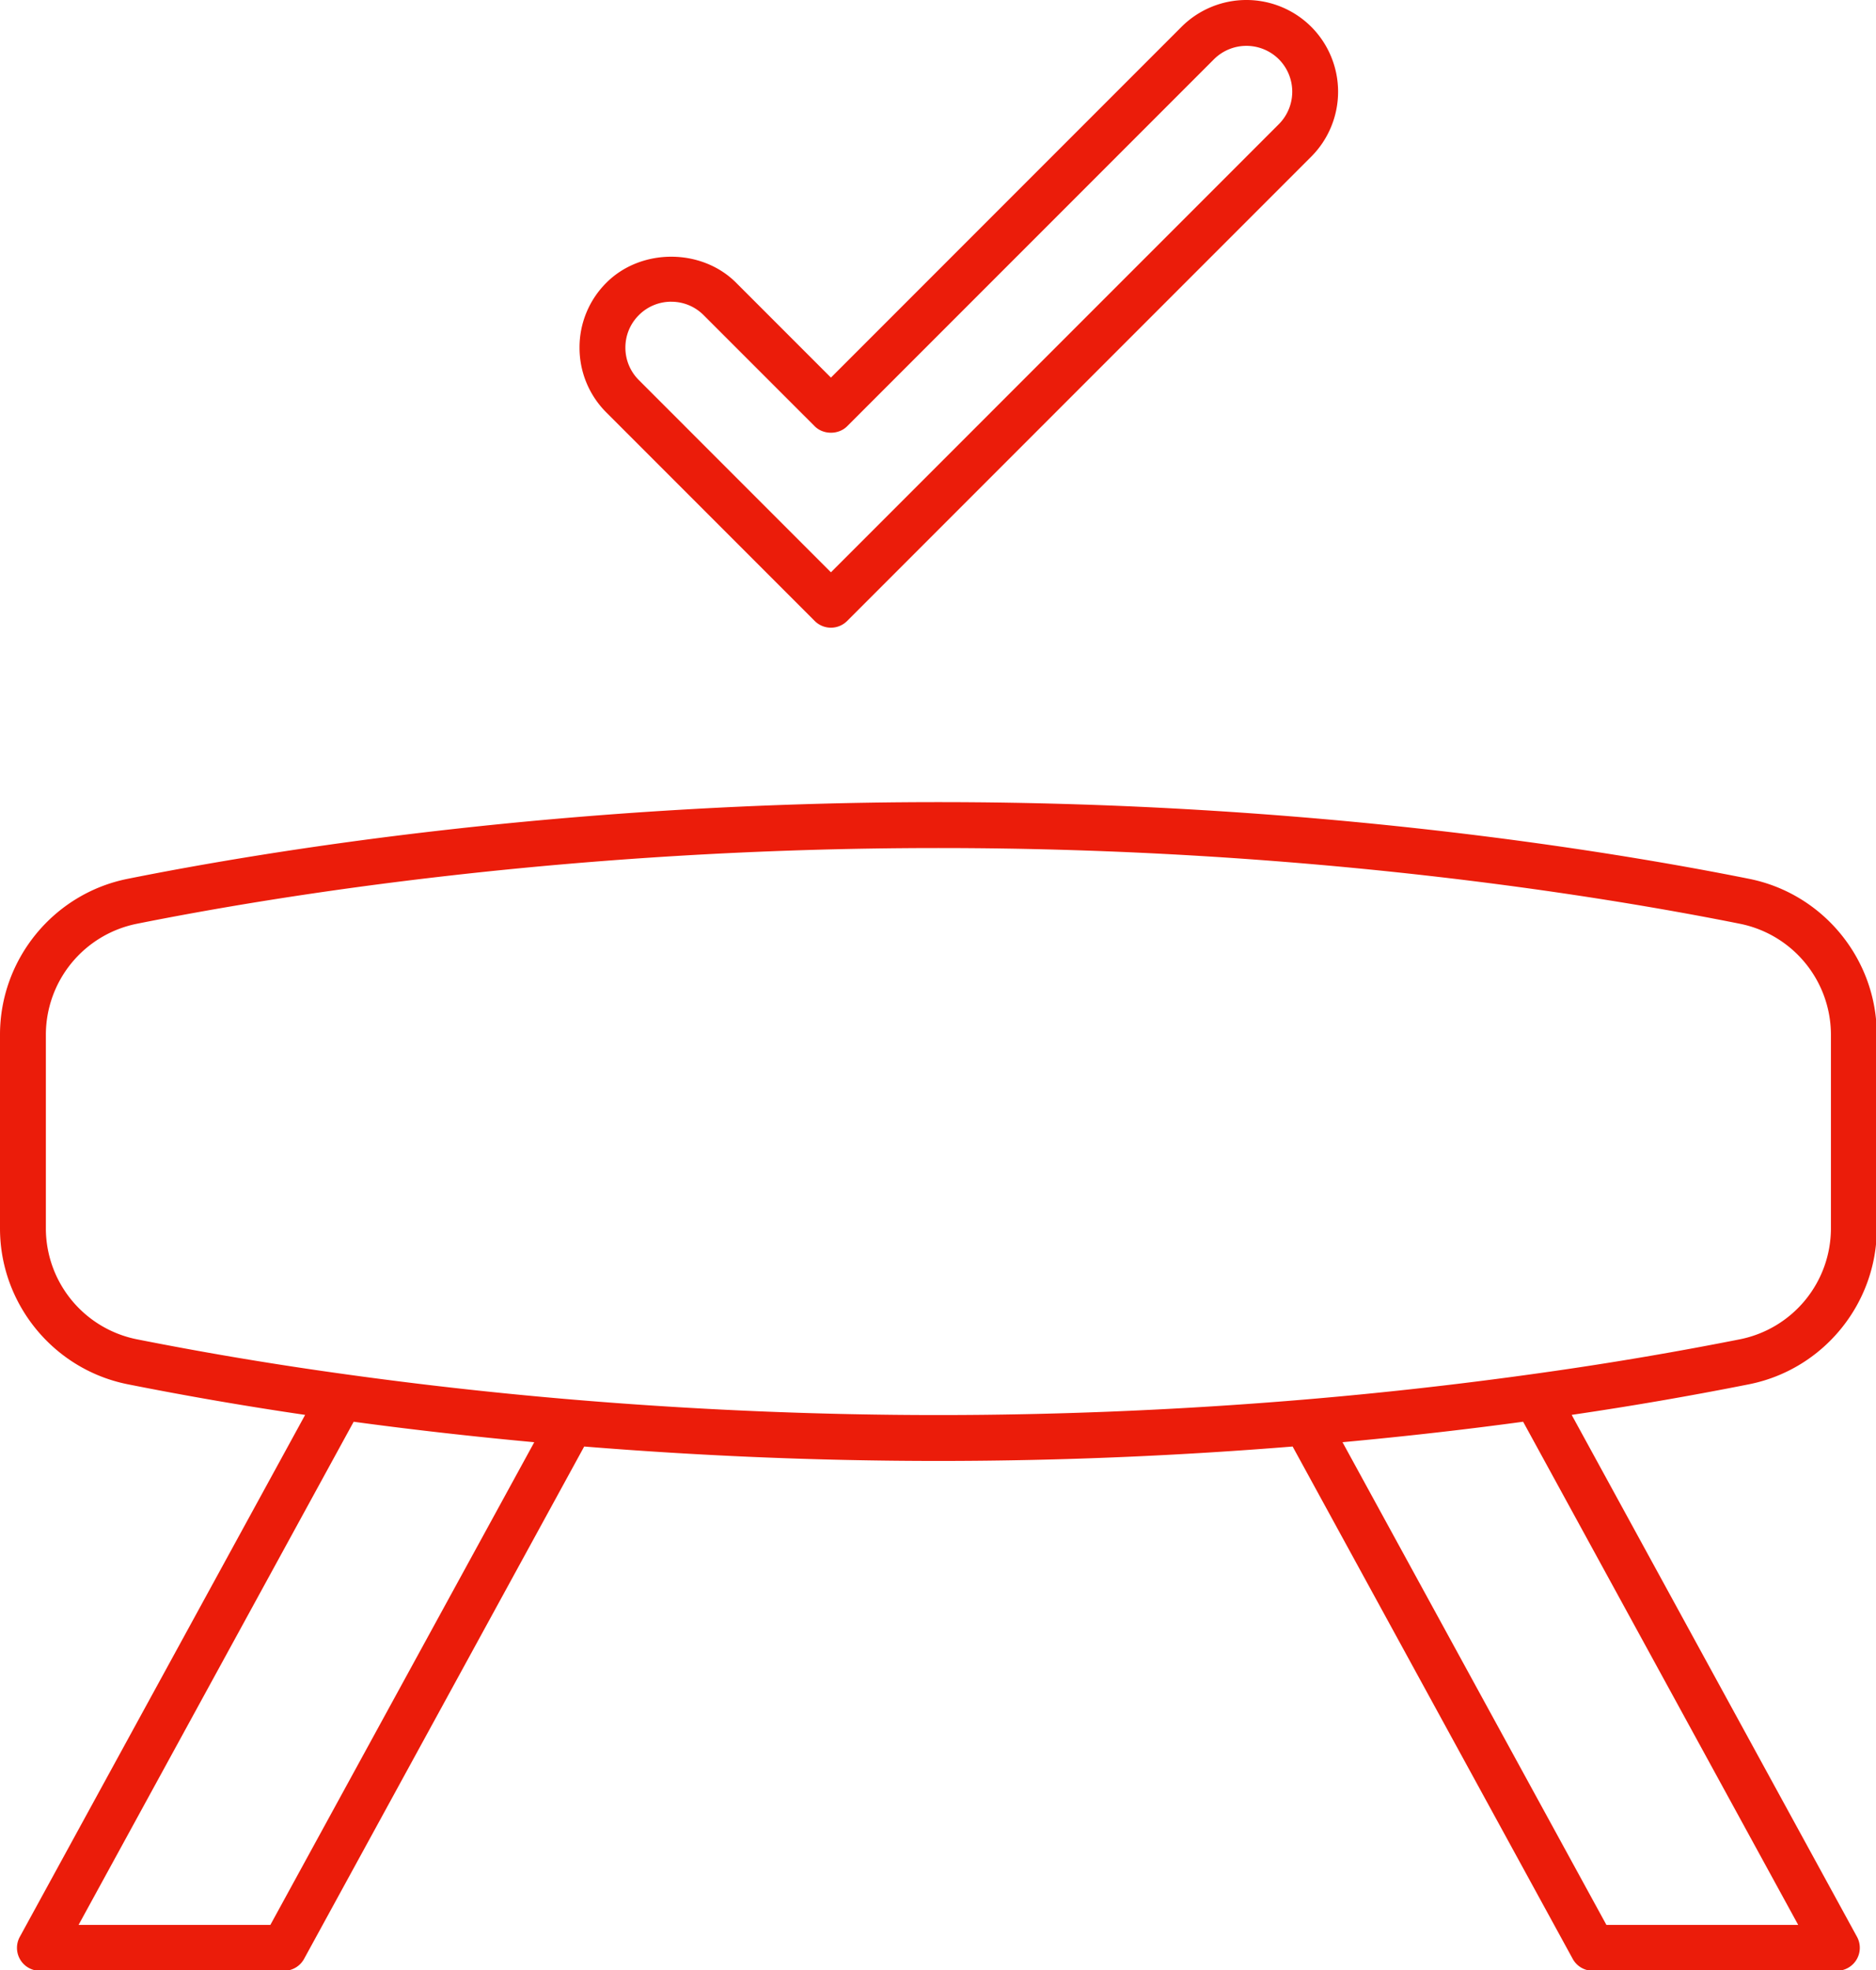
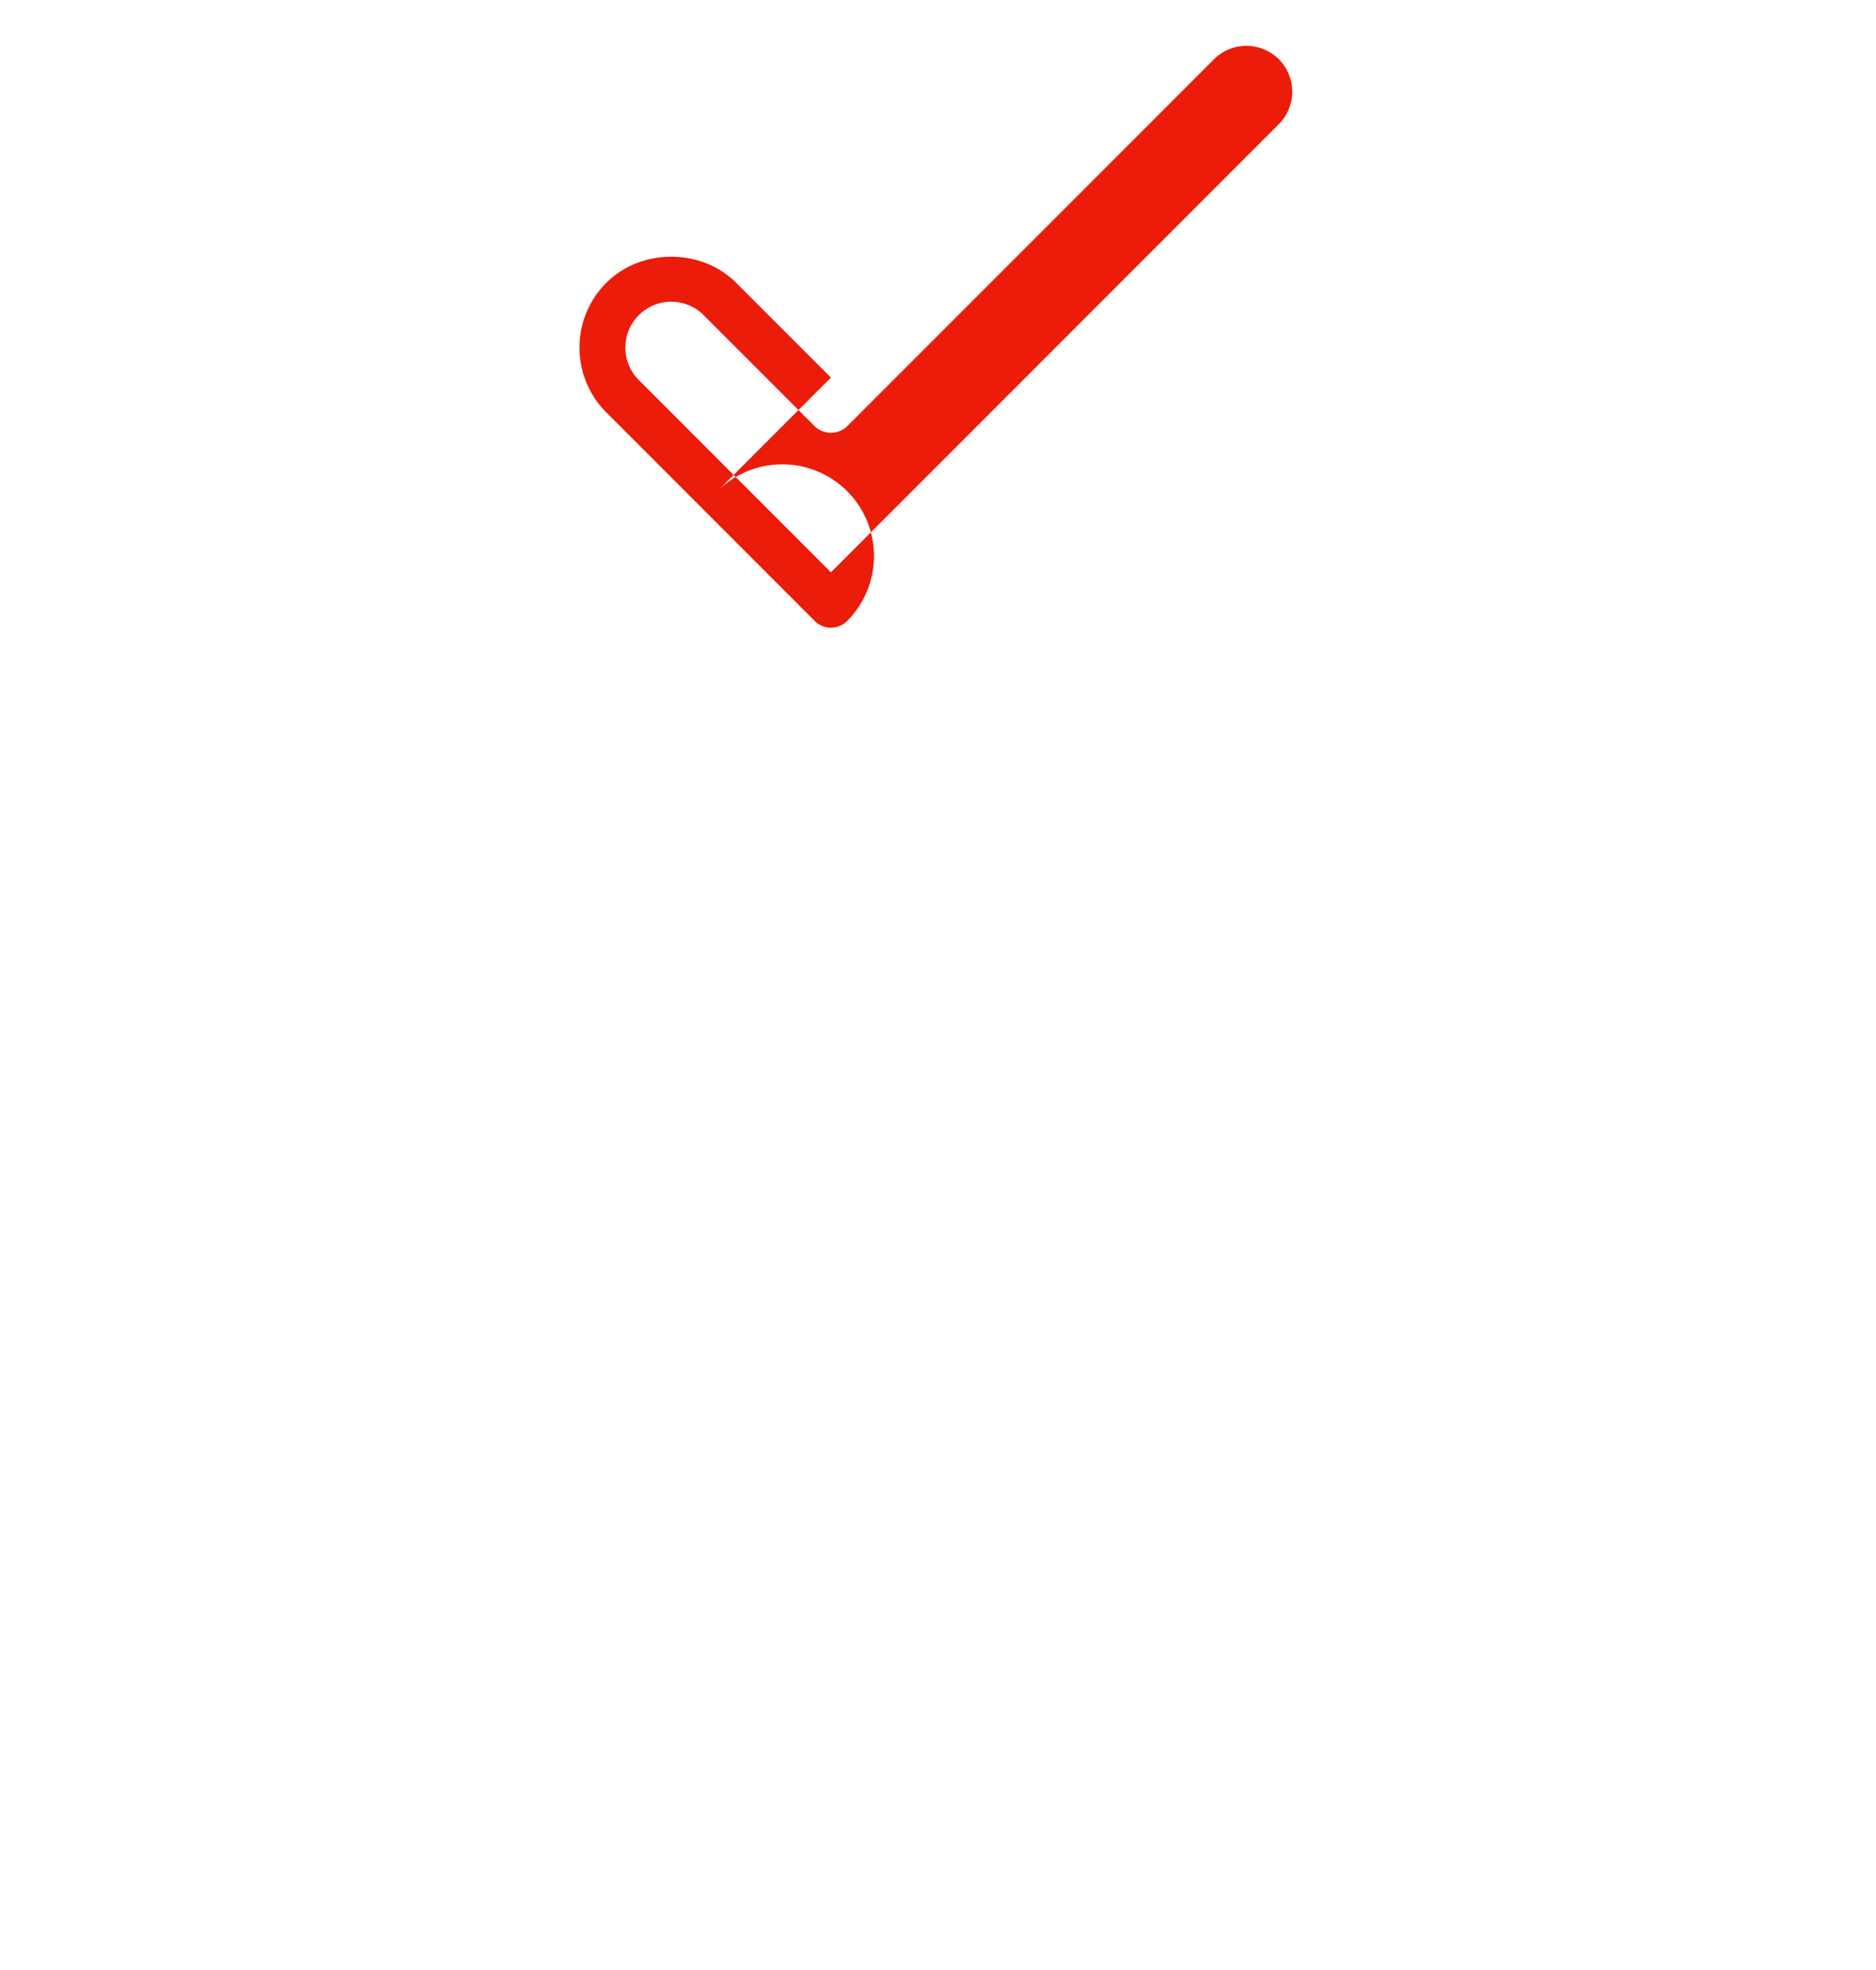
<svg xmlns="http://www.w3.org/2000/svg" width="121" height="127" viewBox="0 0 121 127">
  <g>
    <g>
      <g>
-         <path fill="#eb1c0a" d="M99.854 88.443a272.766 272.766 0 0 1-18.036 1.969c-6.48.492-13.624.814-21.293.814-7.668 0-14.812-.322-21.292-.814a273.033 273.033 0 0 1-18.036-1.969A230.276 230.276 0 0 1 8.81 86.338a7.302 7.302 0 0 1-5.852-7.141V66.702a7.305 7.305 0 0 1 5.852-7.145c9.117-1.825 27.959-4.886 51.715-4.886 23.756 0 42.6 3.061 51.716 4.886a7.305 7.305 0 0 1 5.852 7.145v12.495a7.302 7.302 0 0 1-5.852 7.141 230.542 230.542 0 0 1-12.387 2.105zm16.127 35.65h-12.37L86.59 92.976c4.229-.39 8.136-.843 11.65-1.32zm-98.542 0H5.069l17.742-32.436c3.513.476 7.419.929 11.648 1.32zM121.05 79.197V66.702c0-4.867-3.461-9.09-8.228-10.045-9.227-1.847-28.288-4.945-52.298-4.945S17.453 54.81 8.228 56.657C3.461 57.613 0 61.835 0 66.702v12.495c0 4.863 3.461 9.086 8.228 10.042a229.33 229.33 0 0 0 11.453 1.976l-18.404 33.65a1.478 1.478 0 0 0 1.297 2.188h15.742a1.48 1.48 0 0 0 1.298-.77L37.68 93.254c6.898.558 14.567.93 22.846.93 8.278 0 15.947-.372 22.847-.93l18.065 33.029c.258.474.757.769 1.297.769h15.742a1.48 1.48 0 0 0 1.298-2.188l-18.404-33.65a229.614 229.614 0 0 0 11.453-1.975c4.767-.956 8.228-5.179 8.228-10.042z" />
-       </g>
+         </g>
      <g>
-         <path fill="#eb1c0a" d="M43.295 19.452c.791 0 1.532.307 2.091.867l7.162 7.161c.555.555 1.537.555 2.092 0L78.3 3.82a2.965 2.965 0 0 1 4.184 0 2.965 2.965 0 0 1 0 4.185l-28.89 28.89L41.202 24.5a2.943 2.943 0 0 1-.865-2.091c0-.79.307-1.532.866-2.091a2.938 2.938 0 0 1 2.092-.867zm11.345 20.58l29.935-29.935a5.924 5.924 0 0 0 0-8.368 5.925 5.925 0 0 0-8.367 0L53.594 24.343l-6.116-6.116c-2.234-2.236-6.133-2.236-8.366 0a5.871 5.871 0 0 0-1.733 4.183 5.88 5.88 0 0 0 1.732 4.183l13.437 13.439a1.478 1.478 0 0 0 2.092 0z" />
+         <path fill="#eb1c0a" d="M43.295 19.452c.791 0 1.532.307 2.091.867l7.162 7.161c.555.555 1.537.555 2.092 0L78.3 3.82a2.965 2.965 0 0 1 4.184 0 2.965 2.965 0 0 1 0 4.185l-28.89 28.89L41.202 24.5a2.943 2.943 0 0 1-.865-2.091c0-.79.307-1.532.866-2.091a2.938 2.938 0 0 1 2.092-.867zm11.345 20.58a5.924 5.924 0 0 0 0-8.368 5.925 5.925 0 0 0-8.367 0L53.594 24.343l-6.116-6.116c-2.234-2.236-6.133-2.236-8.366 0a5.871 5.871 0 0 0-1.733 4.183 5.88 5.88 0 0 0 1.732 4.183l13.437 13.439a1.478 1.478 0 0 0 2.092 0z" />
      </g>
    </g>
  </g>
</svg>